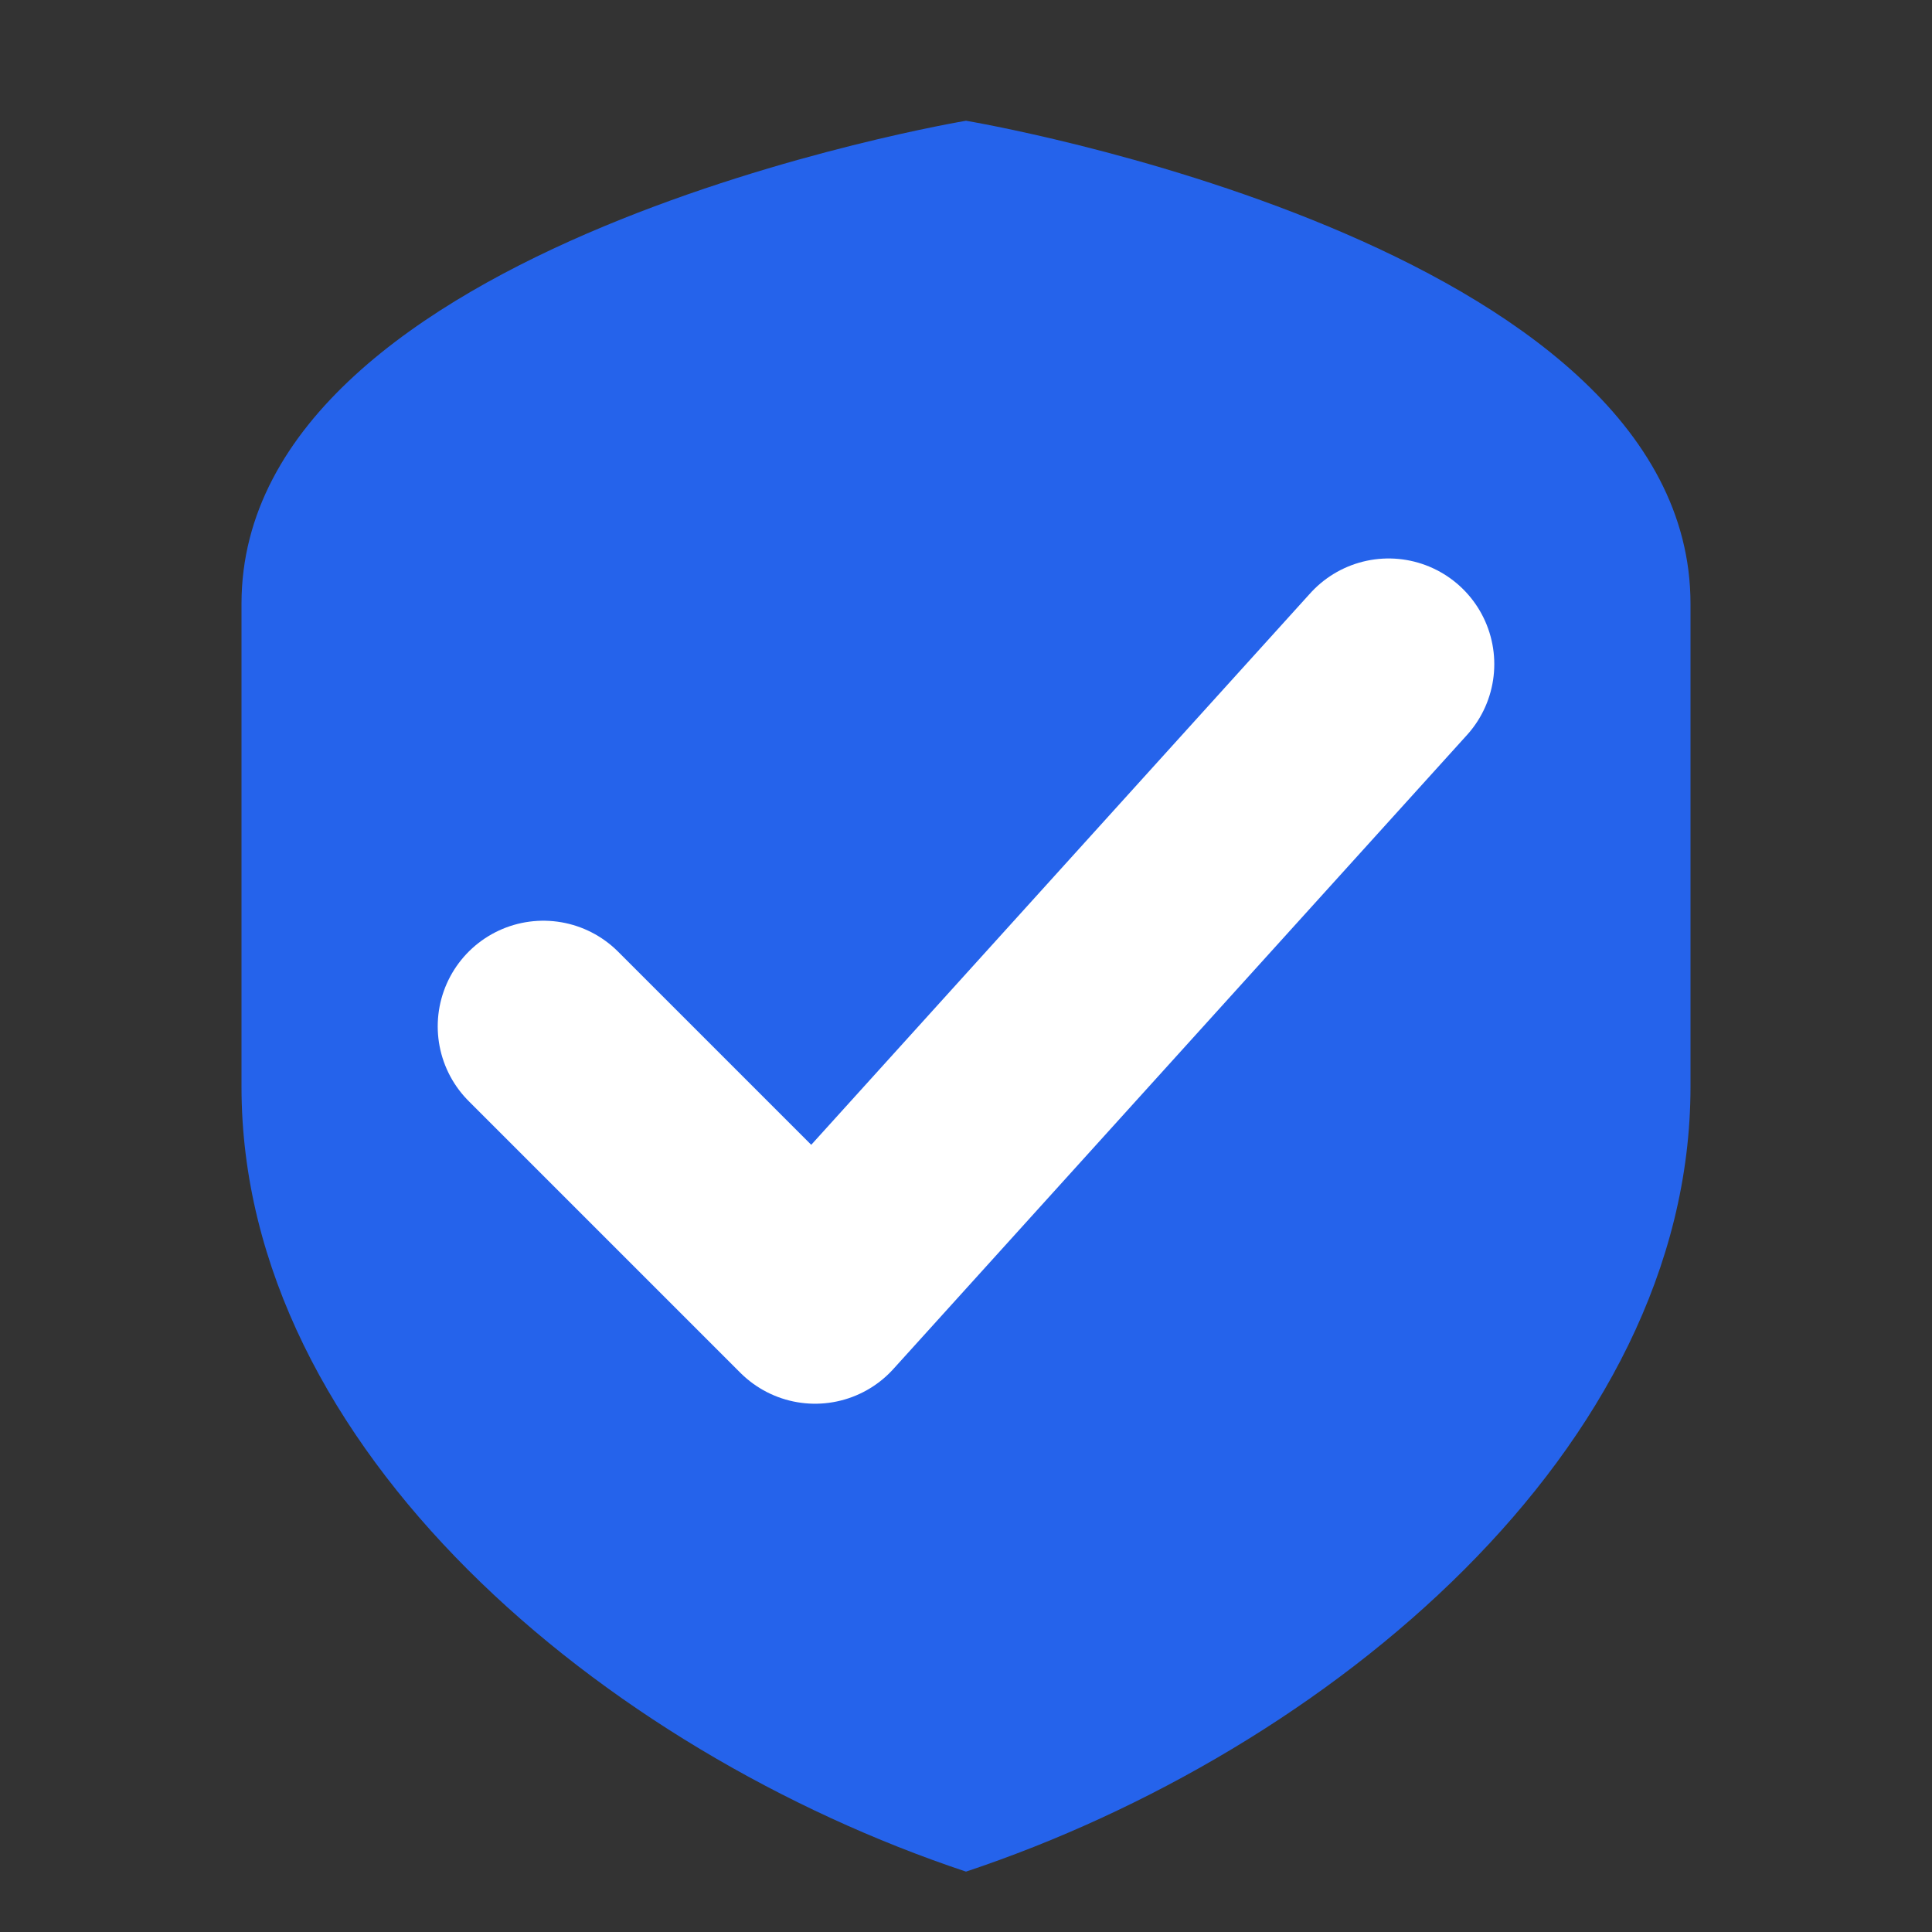
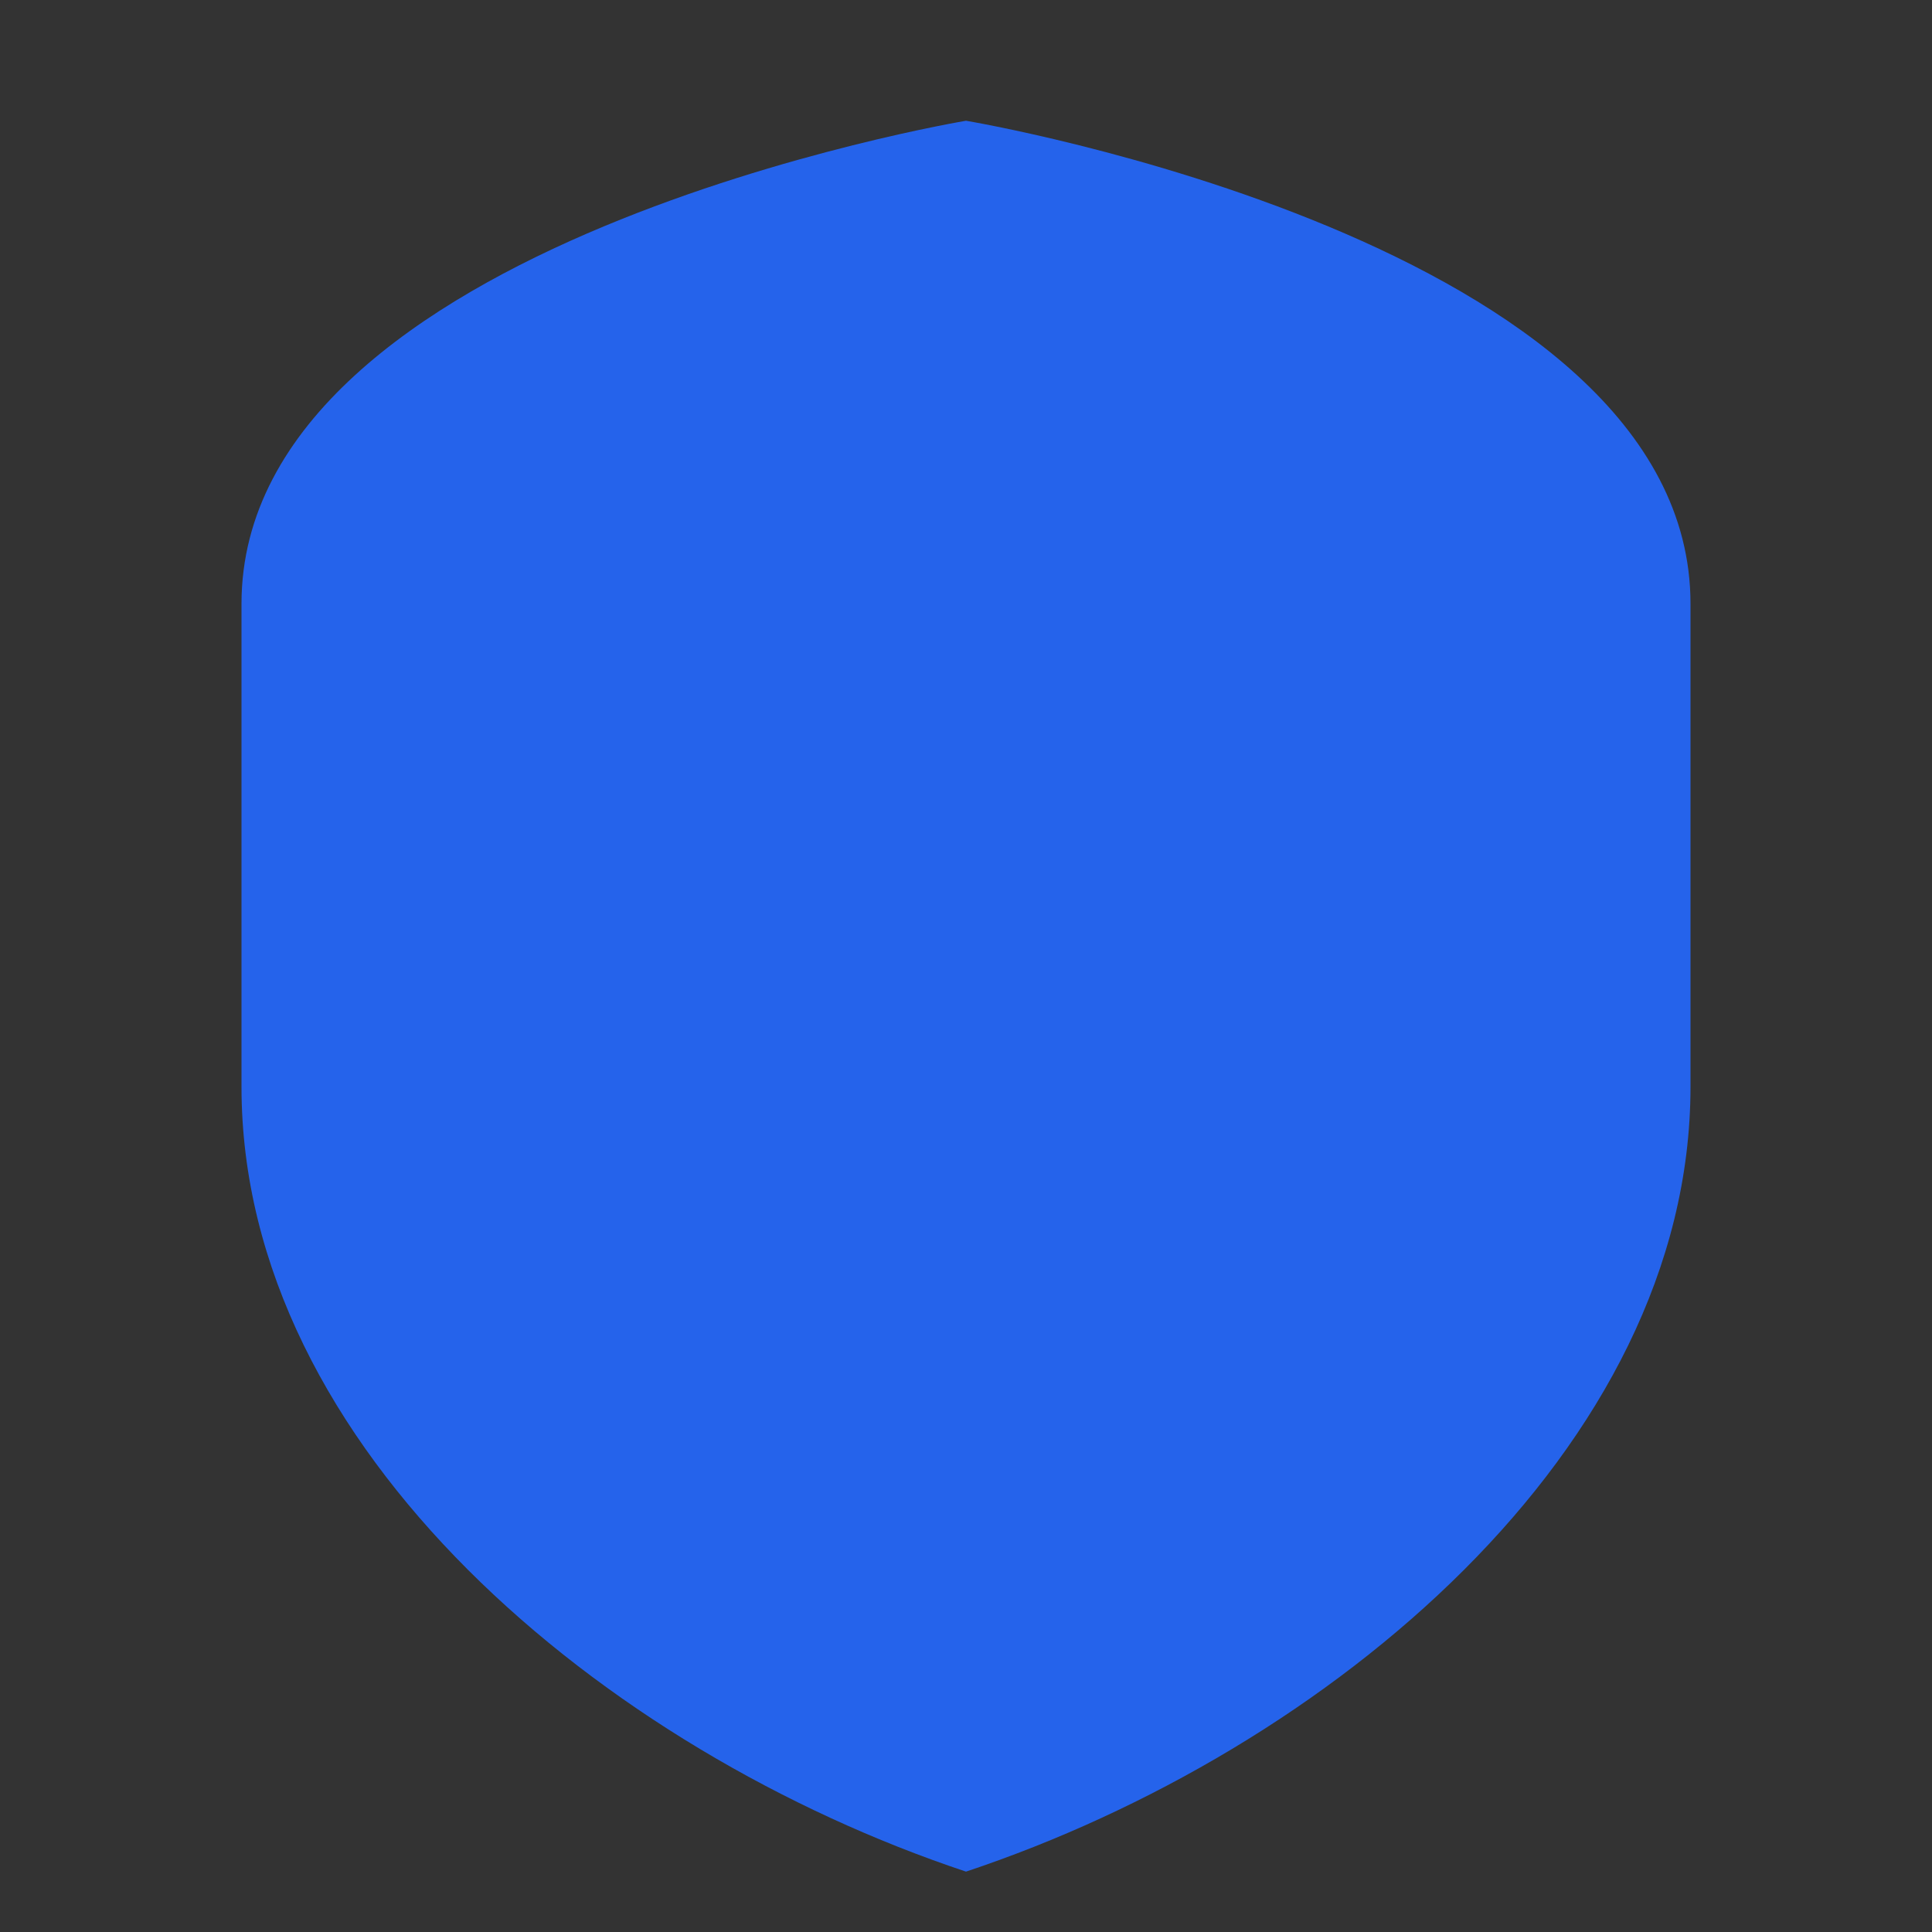
<svg xmlns="http://www.w3.org/2000/svg" viewBox="0 0 64 64" fill="none">
  <rect x="0" y="0" width="64" height="64" fill="#333333" stroke="none" />
  <path d="M32 4C32 4 8 8 8 20V36C8 48 20 58 32 62C44 58 56 48 56 36V20C56 8 32 4 32 4Z" fill="#2563eb" />
-   <path d="M18 34L27 43L46 22" stroke="white" stroke-width="7" stroke-linecap="round" stroke-linejoin="round" />
</svg>